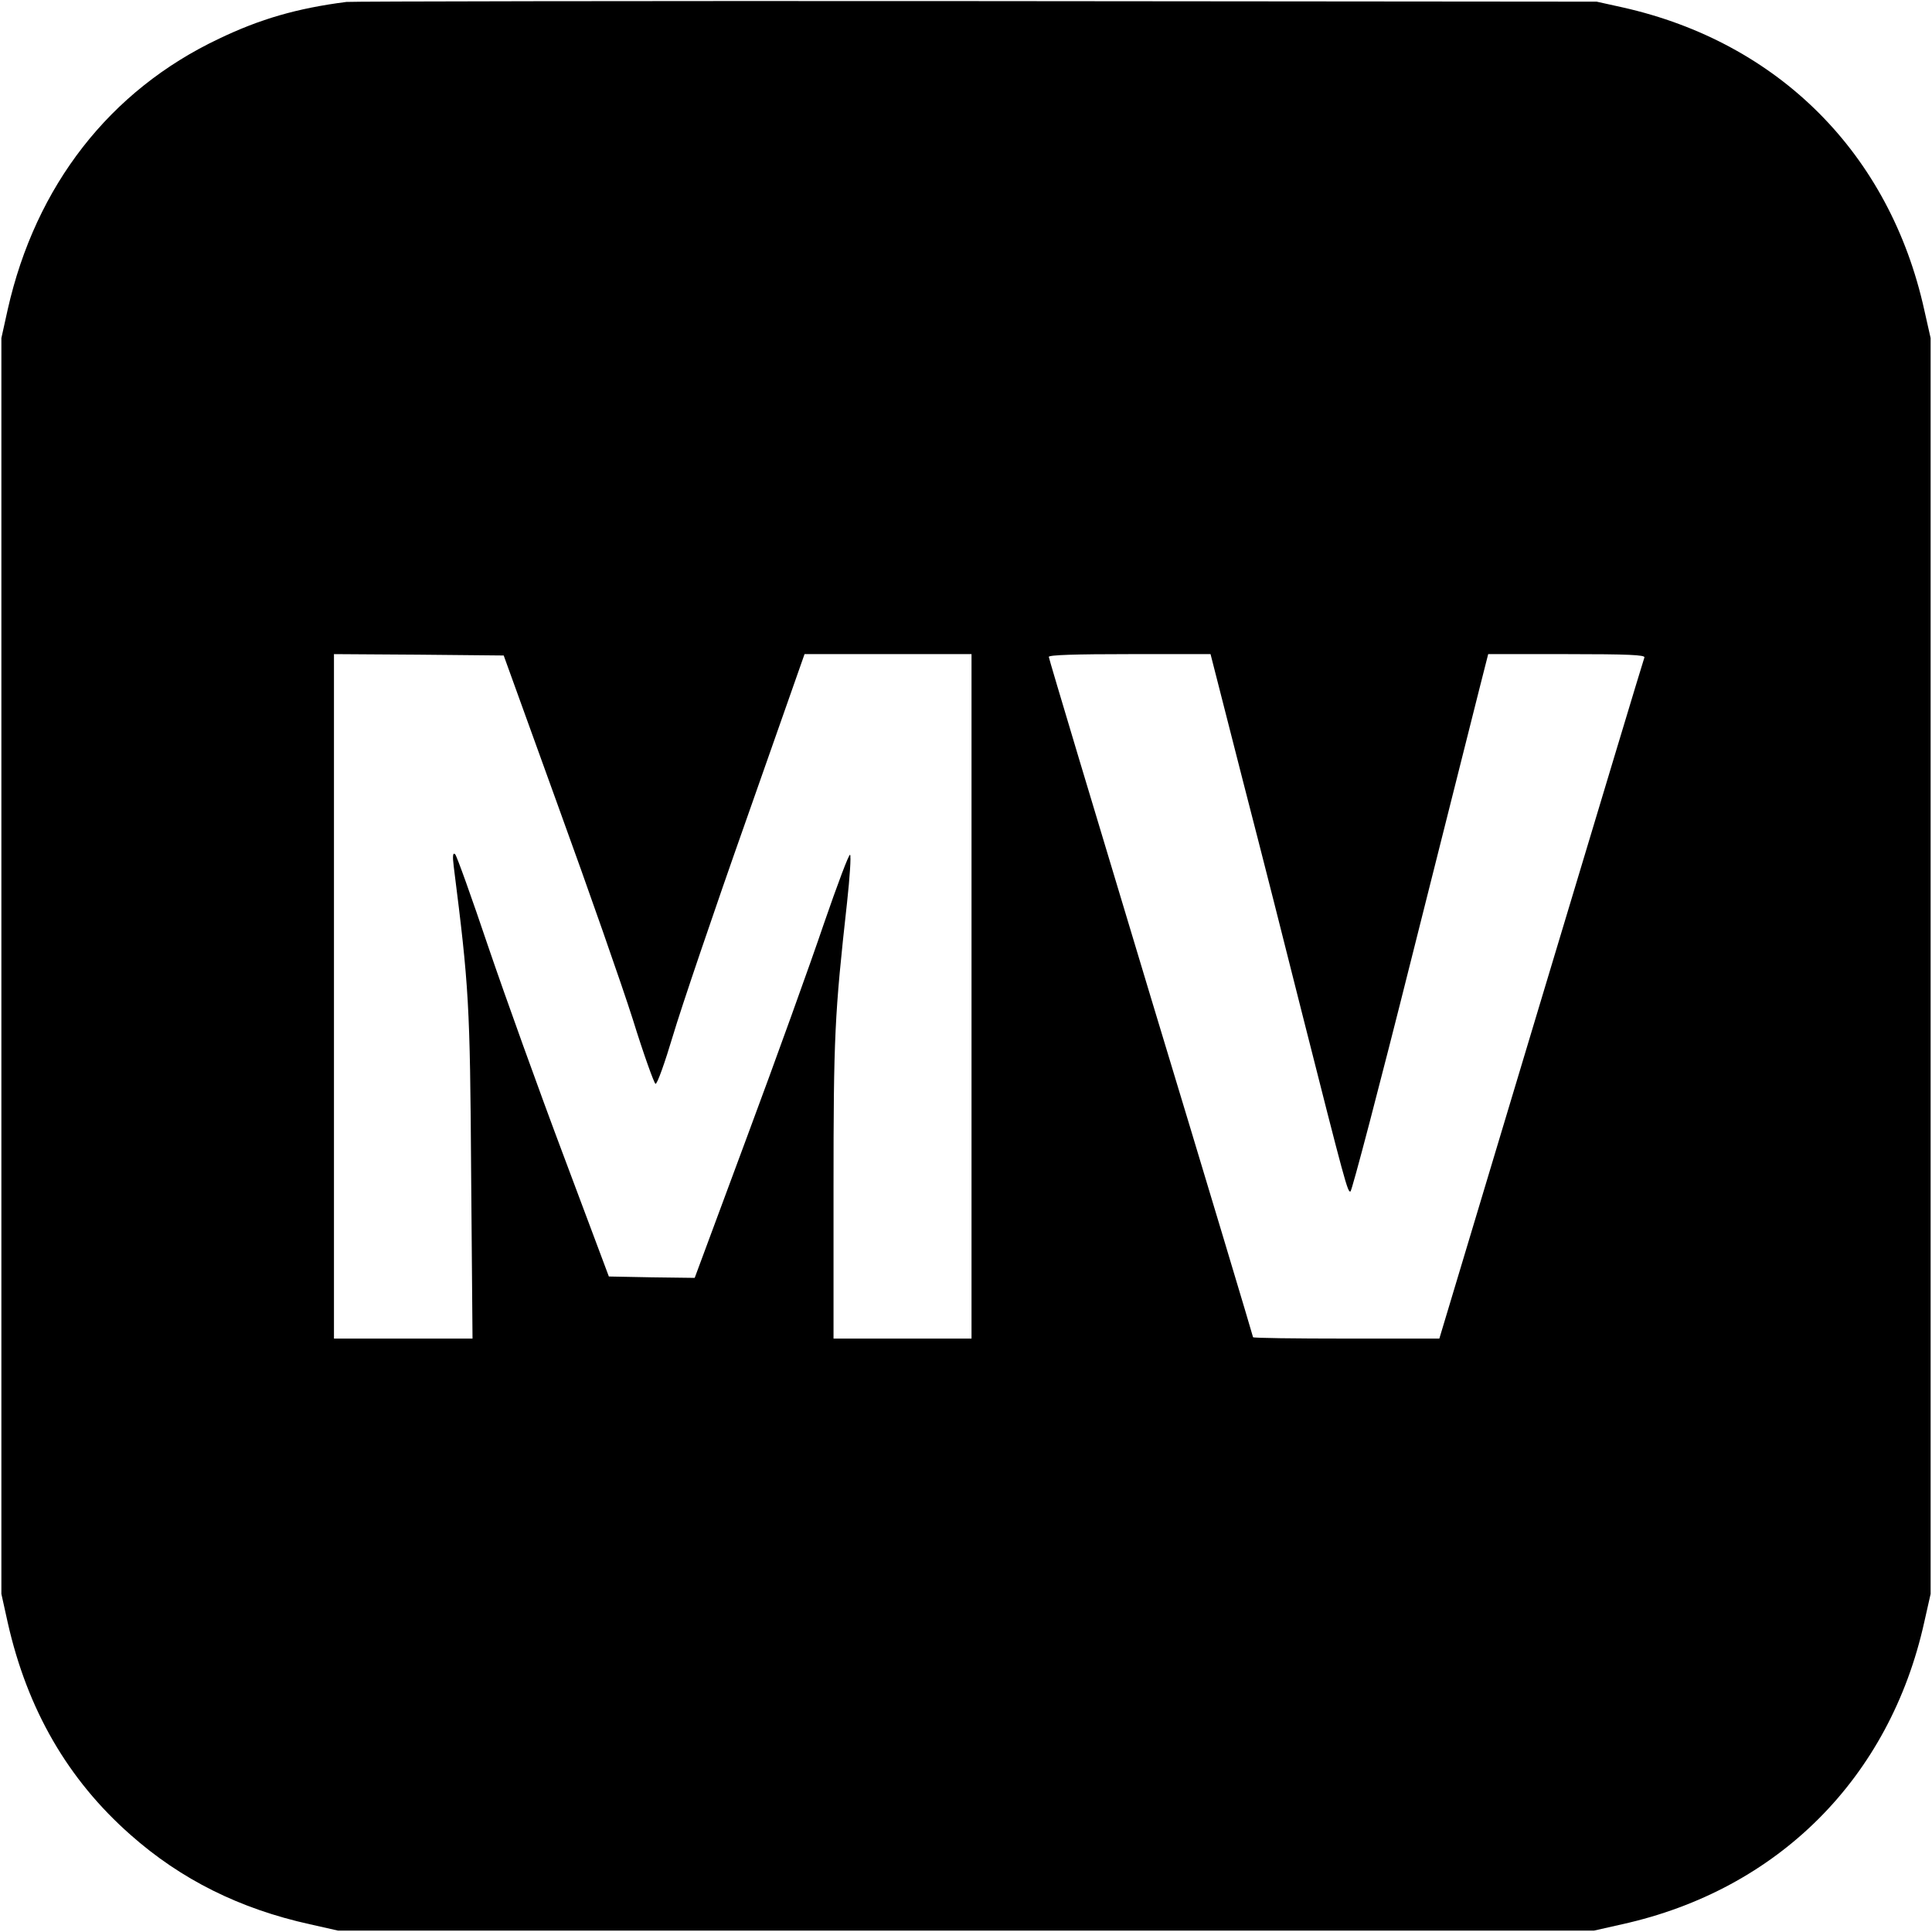
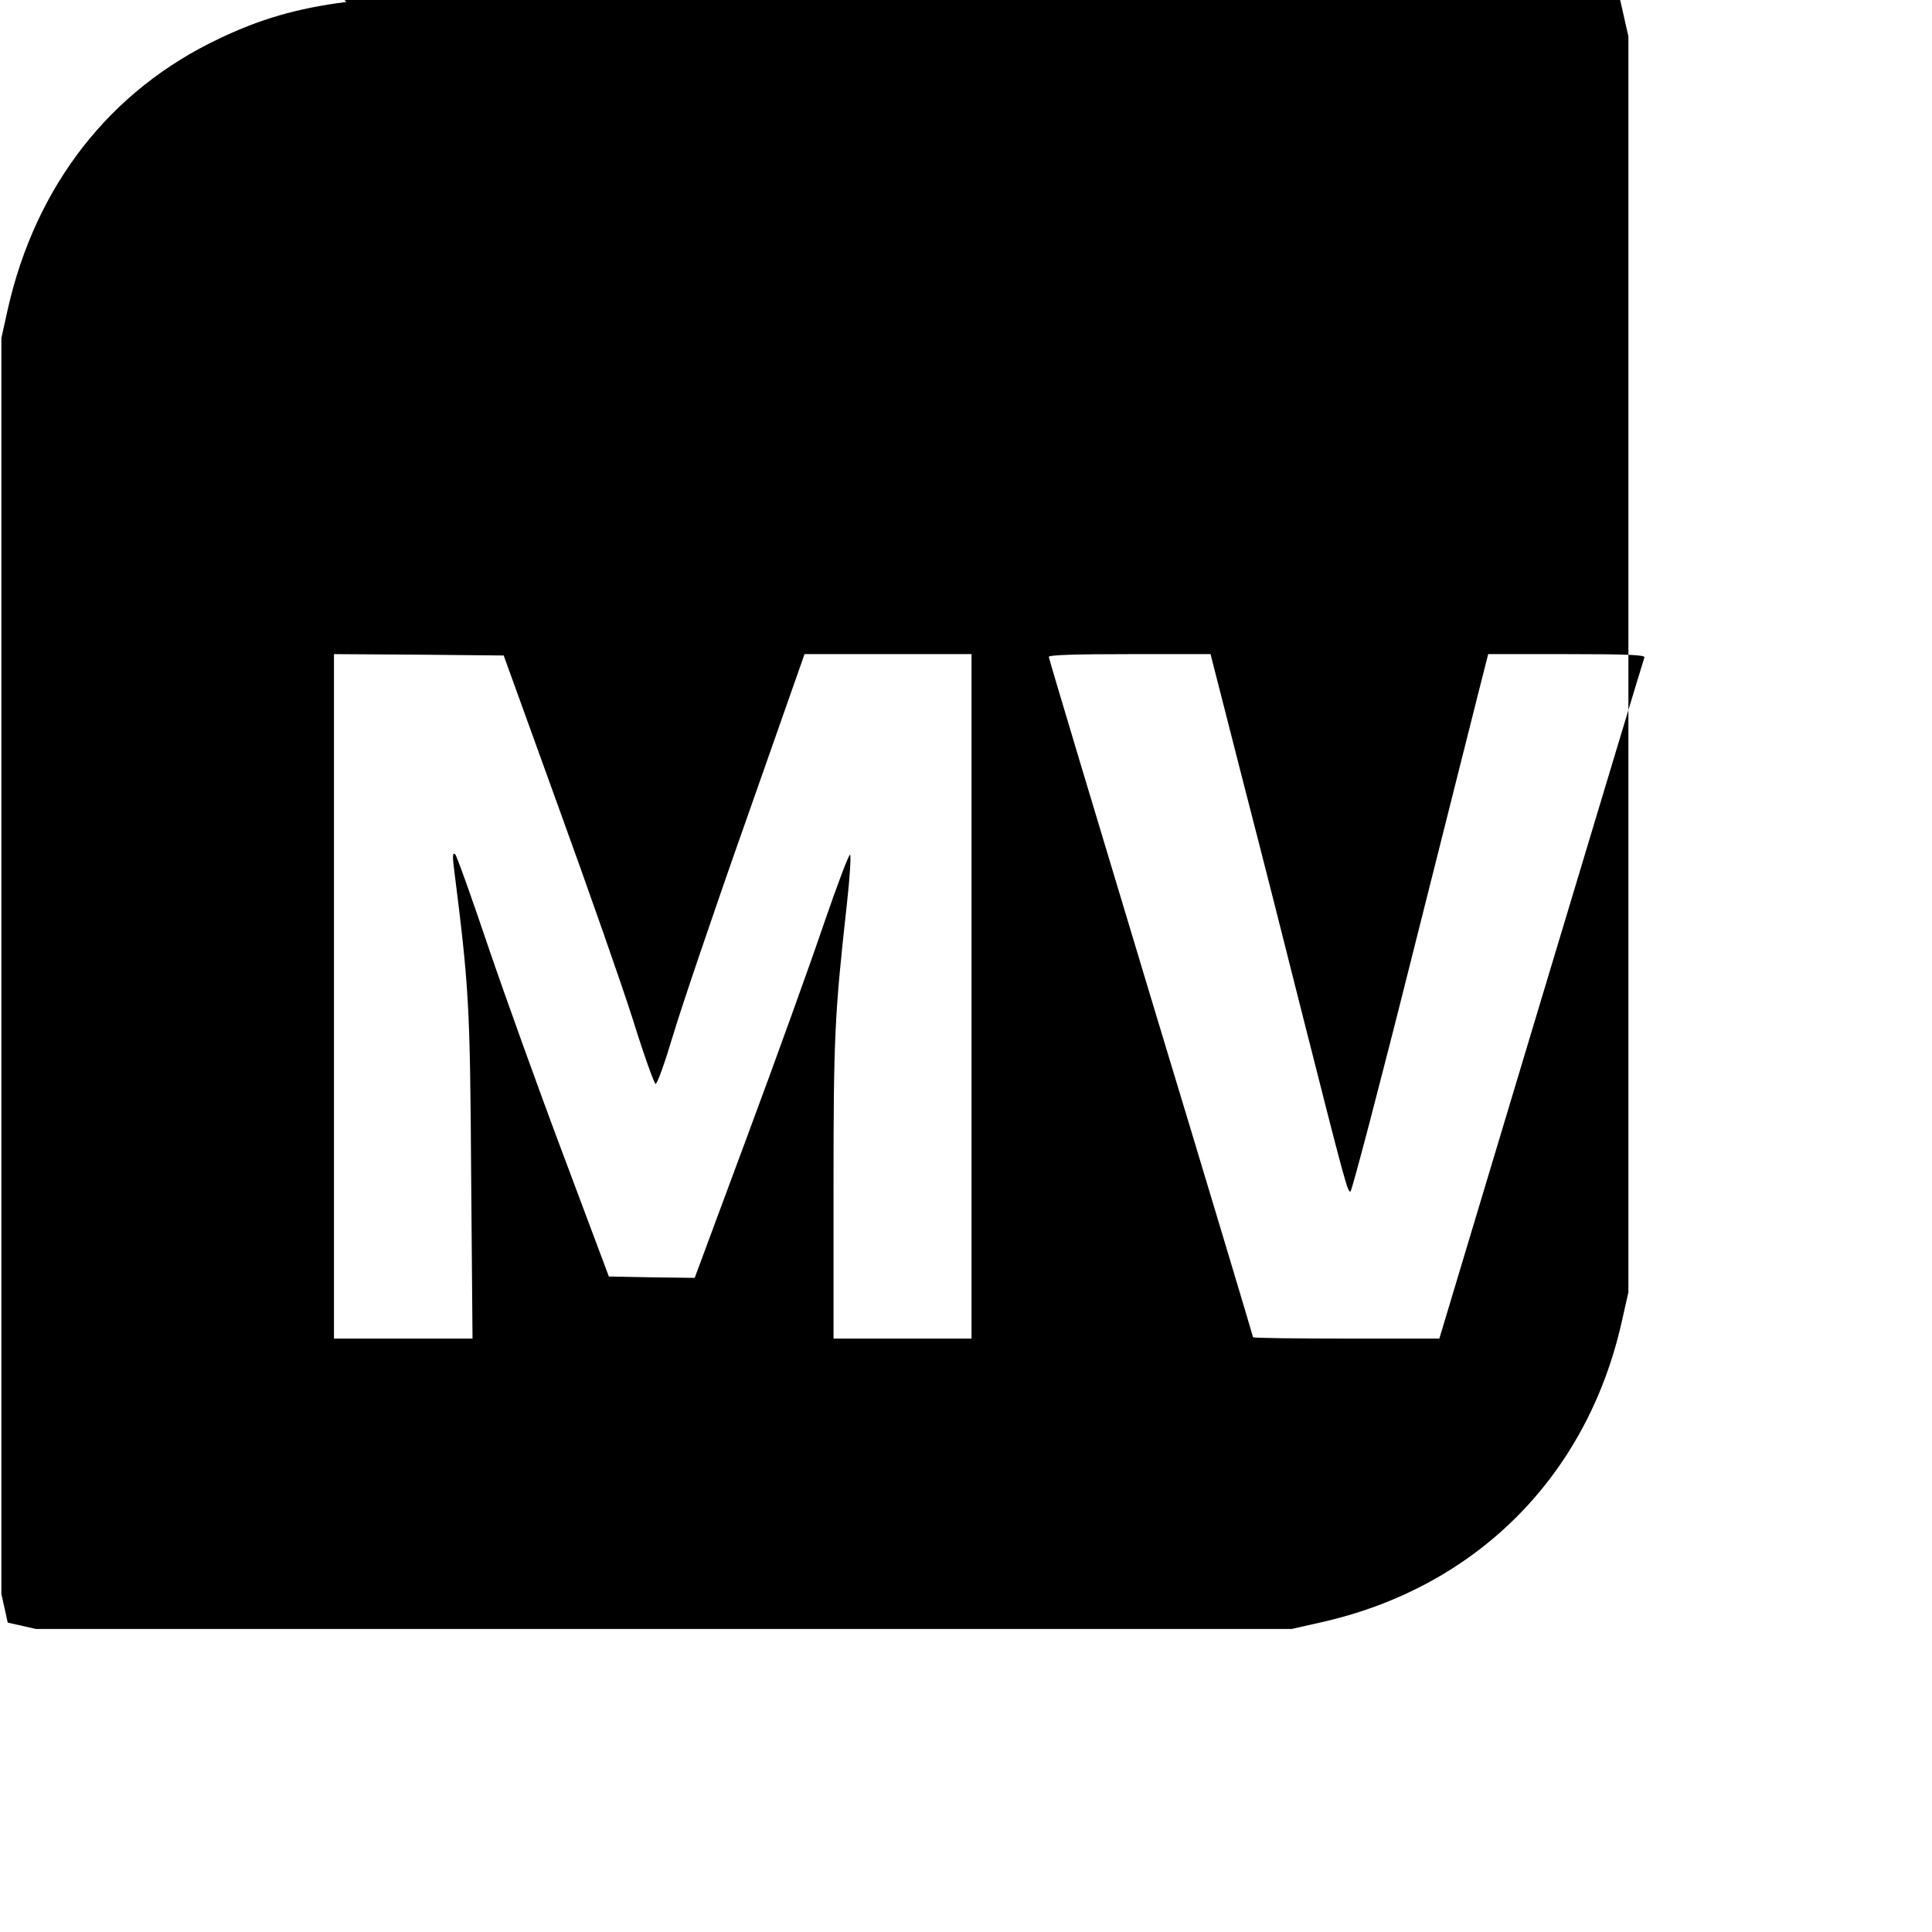
<svg xmlns="http://www.w3.org/2000/svg" version="1.0" width="700pt" height="700pt" viewBox="0 0 700 700" preserveAspectRatio="xMidYMid meet">
  <g transform="translate(0,700) scale(0.1,-0.1)" fill="#000000" stroke="none">
-     <path d="M1255 6993 c-179 -23 -313 -62 -461 -133 -396 -187 -665 -533 -766 -981 l-23 -104 0 -2275 0 -2275 23 -104 c71 -315 218 -569 445 -769 183 -162 396 -268 650 -324 l102 -23 2275 0 2275 0 102 23 c565 125 970 530 1095 1095 l23 102 0 2275 0 2275 -23 102 c-125 566 -527 969 -1092 1096 l-95 21 -2250 2 c-1237 1 -2263 -1 -2280 -3z m767 -2913 c109 -300 231 -648 271 -774 39 -126 77 -231 82 -233 6 -2 34 77 63 174 29 98 148 449 265 780 l212 603 303 0 302 0 0 -1240 0 -1240 -250 0 -250 0 0 541 c0 557 4 633 49 1039 10 91 15 169 11 173 -4 4 -46 -108 -95 -250 -48 -142 -173 -489 -278 -771 l-190 -512 -156 2 -155 3 -163 435 c-90 239 -213 581 -274 760 -60 178 -114 329 -120 335 -8 7 -10 -5 -5 -45 55 -435 59 -495 63 -1112 l5 -598 -251 0 -251 0 0 1240 0 1240 307 -2 308 -3 197 -545z m2482 88 c66 -255 161 -629 212 -833 159 -628 167 -656 177 -652 5 1 106 385 223 852 118 468 228 905 245 973 l31 122 285 0 c224 0 284 -3 281 -12 -3 -7 -171 -565 -374 -1240 l-369 -1228 -337 0 c-186 0 -338 2 -338 5 0 3 -166 557 -370 1230 -203 673 -370 1229 -370 1235 0 7 97 10 293 10 l293 0 118 -462z" />
+     <path d="M1255 6993 c-179 -23 -313 -62 -461 -133 -396 -187 -665 -533 -766 -981 l-23 -104 0 -2275 0 -2275 23 -104 l102 -23 2275 0 2275 0 102 23 c565 125 970 530 1095 1095 l23 102 0 2275 0 2275 -23 102 c-125 566 -527 969 -1092 1096 l-95 21 -2250 2 c-1237 1 -2263 -1 -2280 -3z m767 -2913 c109 -300 231 -648 271 -774 39 -126 77 -231 82 -233 6 -2 34 77 63 174 29 98 148 449 265 780 l212 603 303 0 302 0 0 -1240 0 -1240 -250 0 -250 0 0 541 c0 557 4 633 49 1039 10 91 15 169 11 173 -4 4 -46 -108 -95 -250 -48 -142 -173 -489 -278 -771 l-190 -512 -156 2 -155 3 -163 435 c-90 239 -213 581 -274 760 -60 178 -114 329 -120 335 -8 7 -10 -5 -5 -45 55 -435 59 -495 63 -1112 l5 -598 -251 0 -251 0 0 1240 0 1240 307 -2 308 -3 197 -545z m2482 88 c66 -255 161 -629 212 -833 159 -628 167 -656 177 -652 5 1 106 385 223 852 118 468 228 905 245 973 l31 122 285 0 c224 0 284 -3 281 -12 -3 -7 -171 -565 -374 -1240 l-369 -1228 -337 0 c-186 0 -338 2 -338 5 0 3 -166 557 -370 1230 -203 673 -370 1229 -370 1235 0 7 97 10 293 10 l293 0 118 -462z" />
  </g>
</svg>